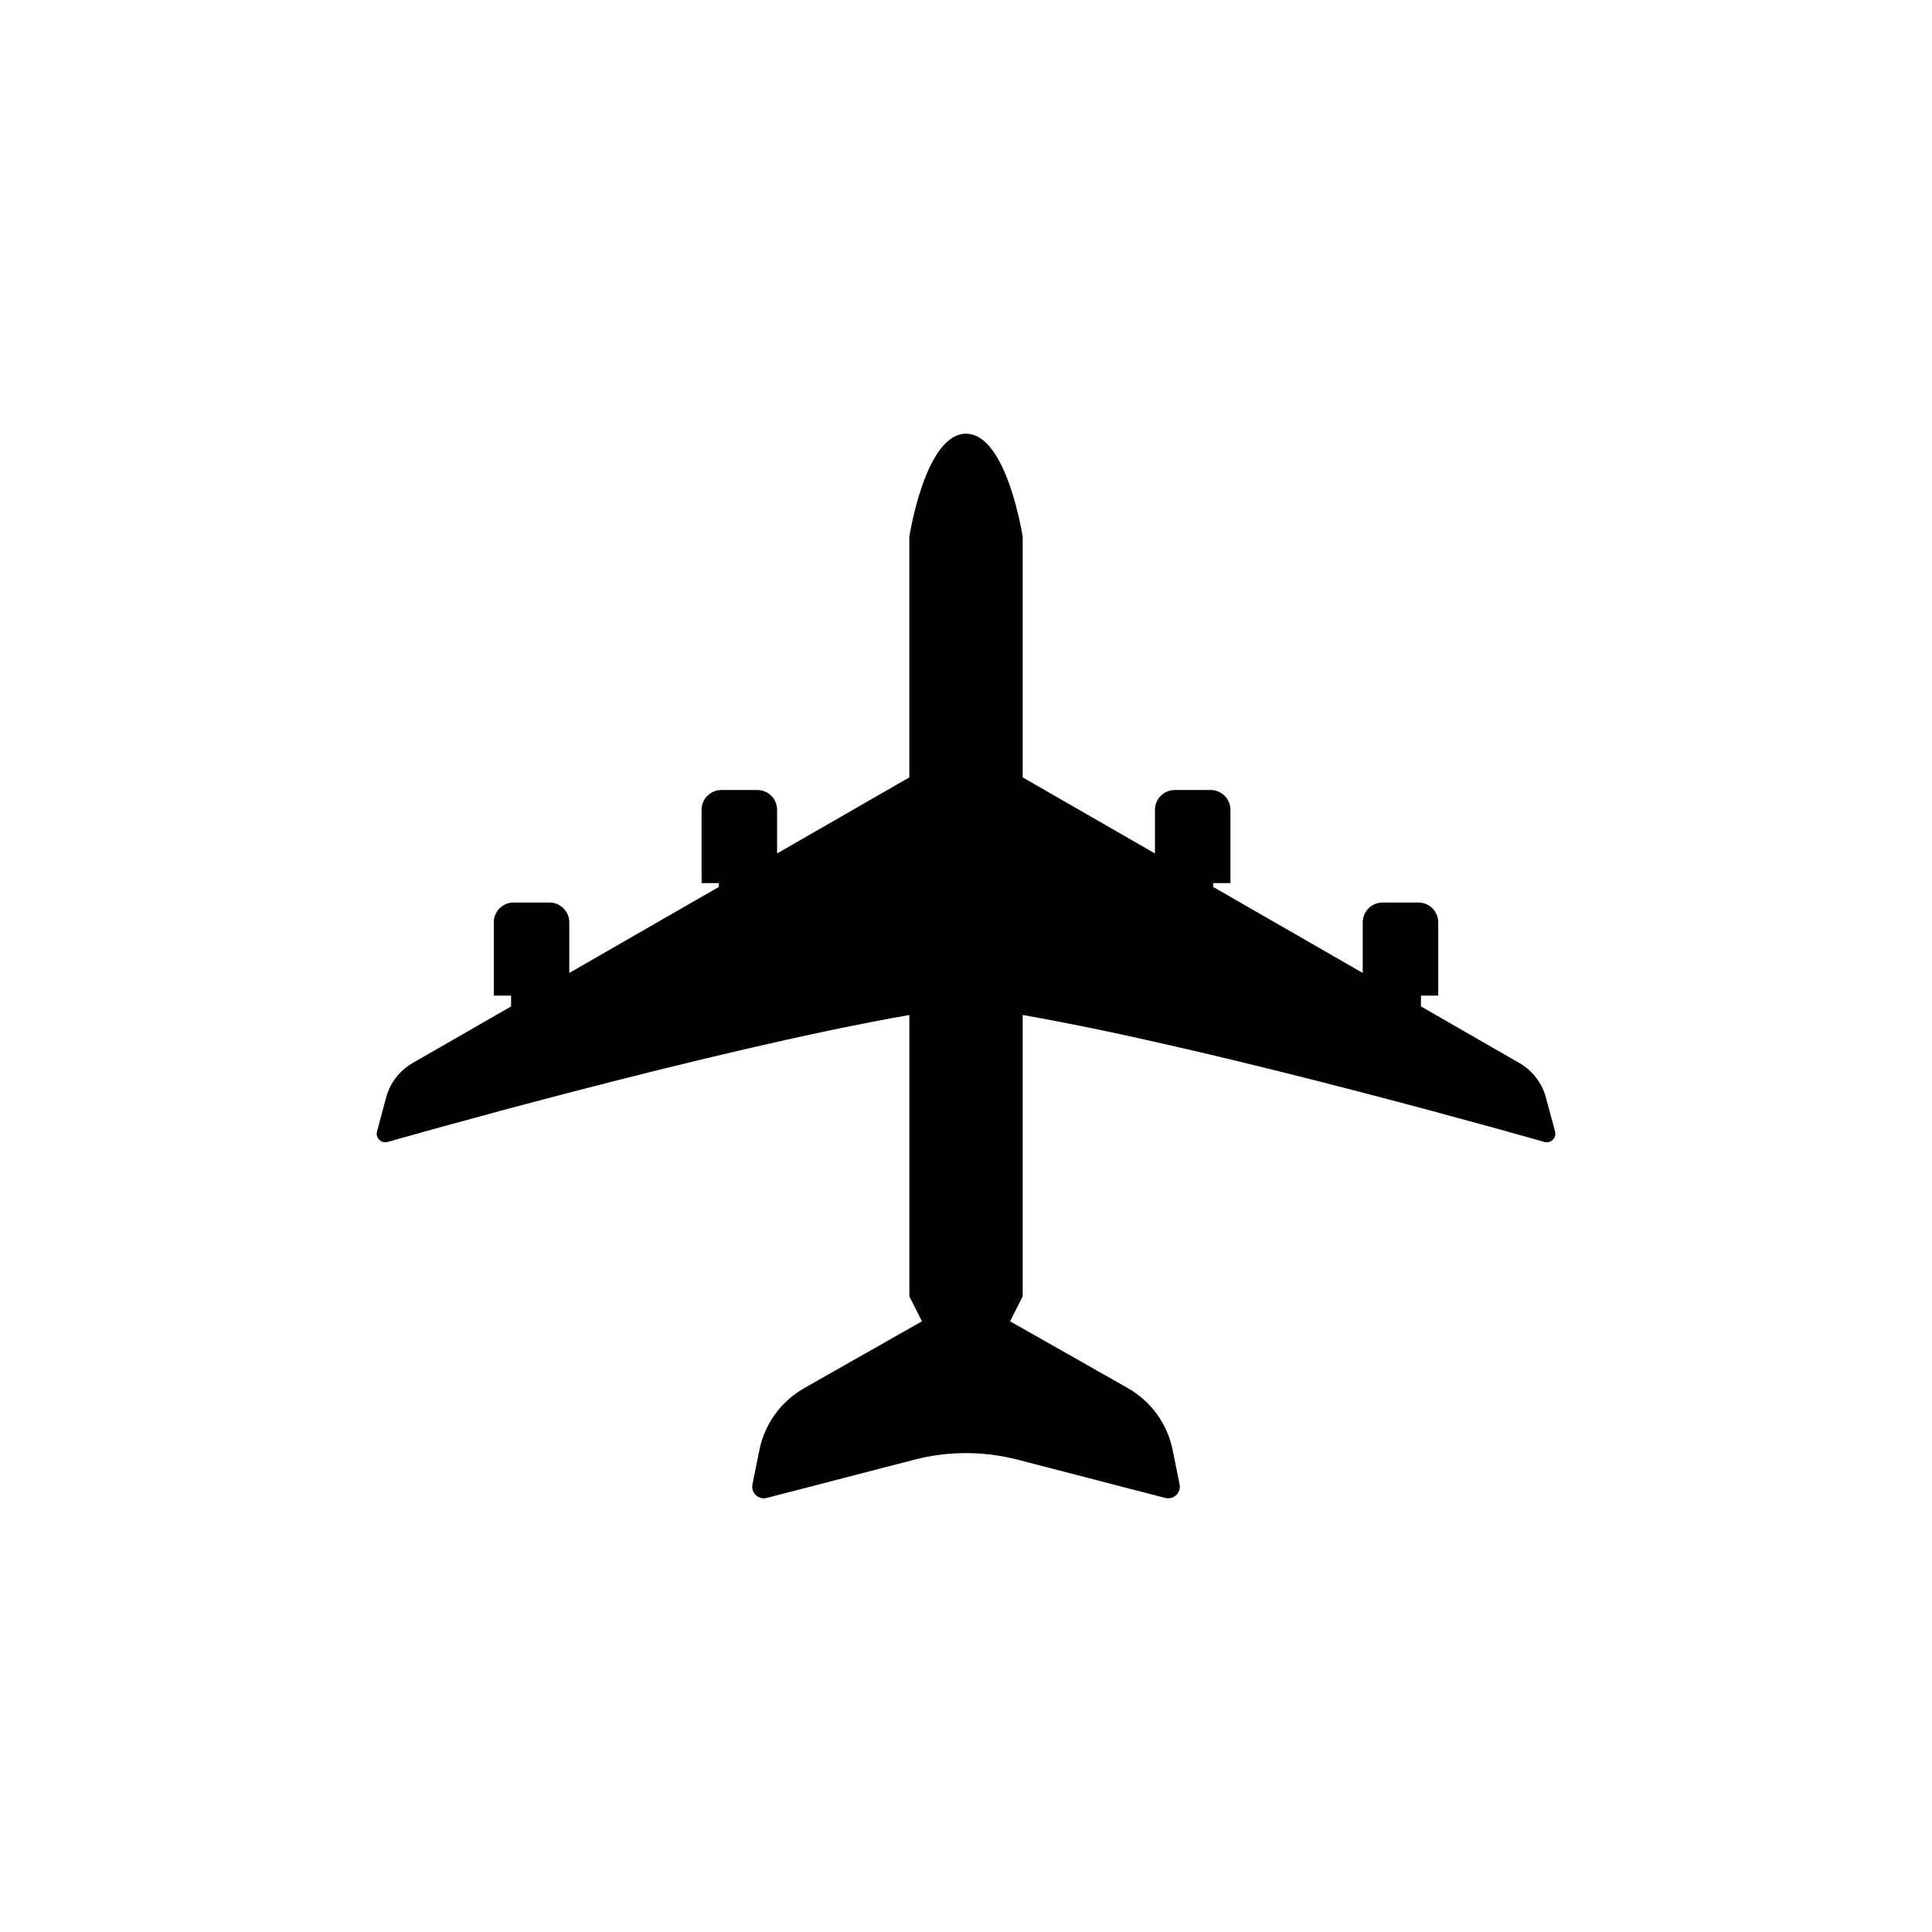
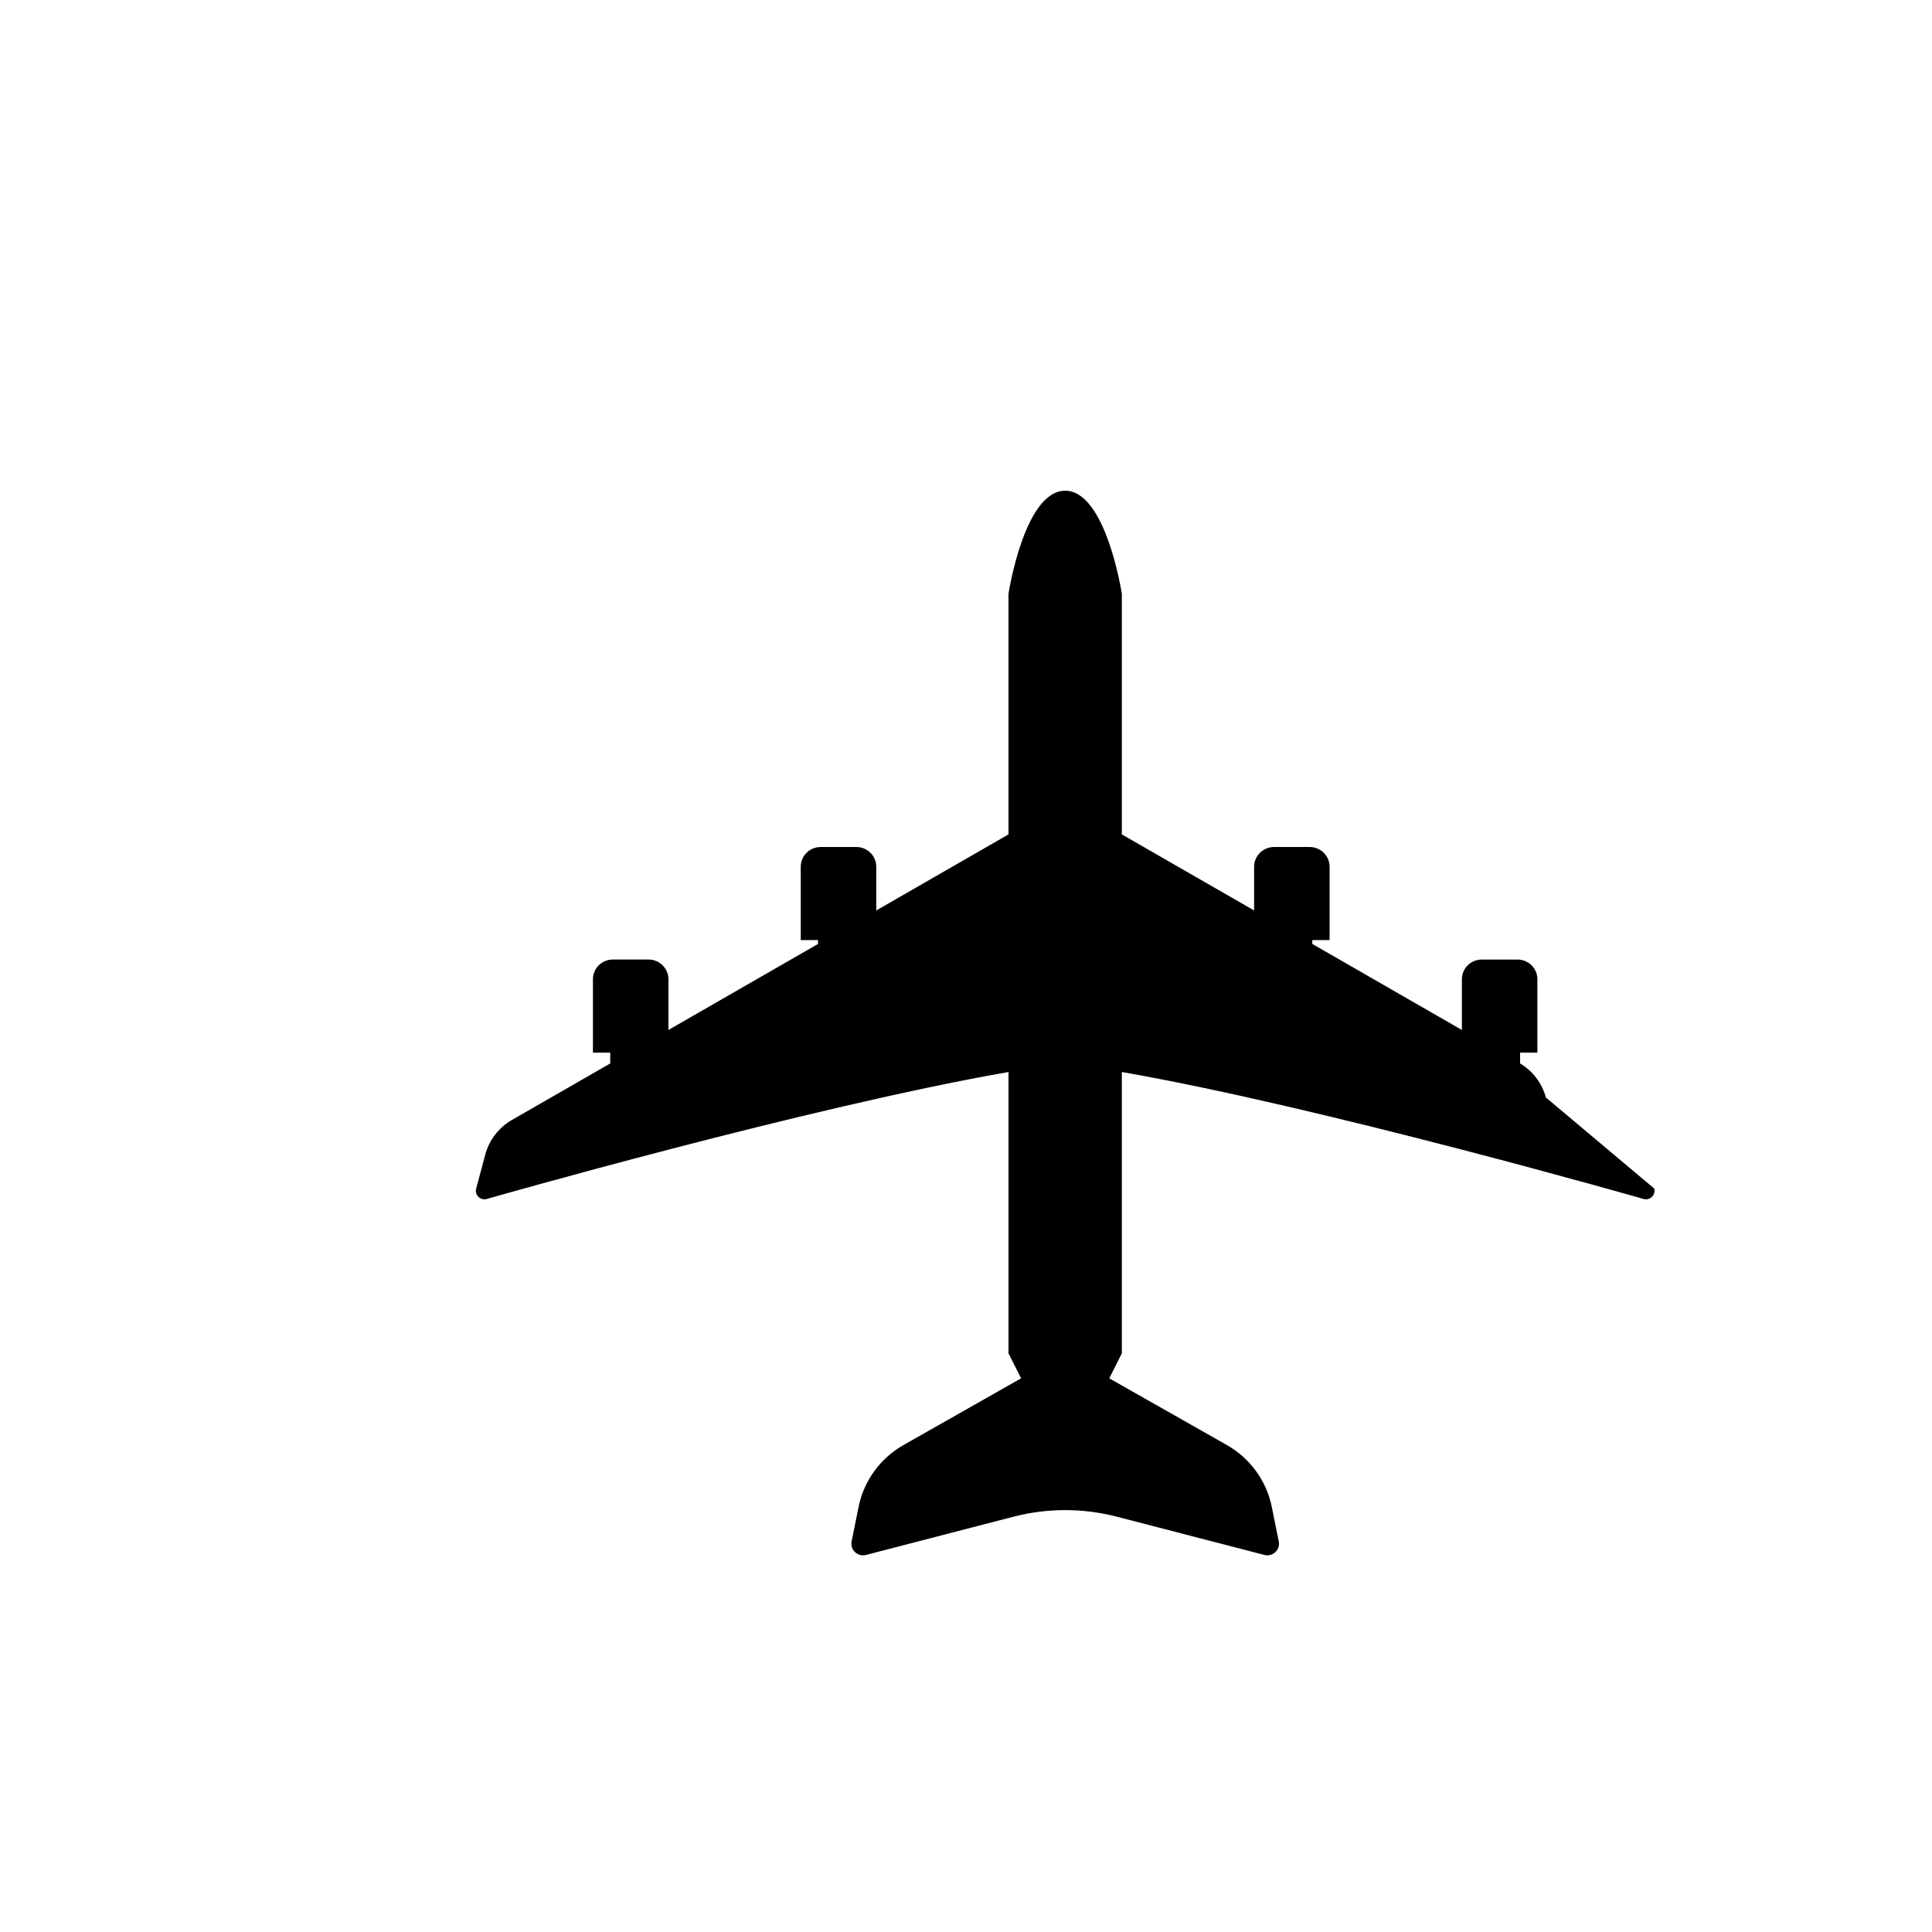
<svg xmlns="http://www.w3.org/2000/svg" fill="#000000" width="800px" height="800px" version="1.1" viewBox="144 144 512 512">
-   <path d="m553.68 434.85c-1.016-3.777-3.465-7.012-6.836-9.027l-26.277-15.109v-2.863h4.582v-19.438c0-2.891-2.363-5.234-5.277-5.234h-9.457c-2.914 0-5.277 2.344-5.277 5.234v13.43l-39.641-22.797v-1.016h4.582v-19.434c0-2.894-2.363-5.238-5.277-5.238h-9.457c-2.914 0-5.273 2.344-5.273 5.238v11.578l-35.051-20.156v-63.75s-4.172-27.332-15.02-27.332c-10.844 0-15.02 27.332-15.02 27.332v63.75l-35.043 20.156v-11.586c0-2.891-2.363-5.231-5.277-5.231h-9.461c-2.914 0-5.273 2.34-5.273 5.231v19.441h4.582v1.016l-39.648 22.797v-13.43c0-2.891-2.359-5.238-5.273-5.238h-9.457c-2.918 0-5.277 2.348-5.277 5.238v19.438h4.582v2.867l-26.273 15.105c-3.371 2.016-5.824 5.25-6.836 9.027l-2.422 9.016c-0.453 1.668 1.082 3.207 2.766 2.781 0 0 85.262-24.414 138.31-33.66v74.551l3.34 6.625-31.141 17.668c-6.188 3.508-10.543 9.504-11.938 16.441l-1.84 9.121c-0.449 2.223 1.602 4.144 3.809 3.574l39.121-10.141c8.961-2.316 18.375-2.316 27.332 0l39.121 10.141c2.215 0.57 4.262-1.352 3.816-3.574l-1.836-9.121c-1.402-6.938-5.754-12.934-11.941-16.441l-31.141-17.668 3.336-6.625v-74.551c53.055 9.246 138.32 33.66 138.32 33.66 1.688 0.426 3.219-1.113 2.769-2.781z" fill-rule="evenodd" />
+   <path d="m553.68 434.85c-1.016-3.777-3.465-7.012-6.836-9.027v-2.863h4.582v-19.438c0-2.891-2.363-5.234-5.277-5.234h-9.457c-2.914 0-5.277 2.344-5.277 5.234v13.43l-39.641-22.797v-1.016h4.582v-19.434c0-2.894-2.363-5.238-5.277-5.238h-9.457c-2.914 0-5.273 2.344-5.273 5.238v11.578l-35.051-20.156v-63.75s-4.172-27.332-15.02-27.332c-10.844 0-15.02 27.332-15.02 27.332v63.75l-35.043 20.156v-11.586c0-2.891-2.363-5.231-5.277-5.231h-9.461c-2.914 0-5.273 2.34-5.273 5.231v19.441h4.582v1.016l-39.648 22.797v-13.43c0-2.891-2.359-5.238-5.273-5.238h-9.457c-2.918 0-5.277 2.348-5.277 5.238v19.438h4.582v2.867l-26.273 15.105c-3.371 2.016-5.824 5.25-6.836 9.027l-2.422 9.016c-0.453 1.668 1.082 3.207 2.766 2.781 0 0 85.262-24.414 138.31-33.66v74.551l3.34 6.625-31.141 17.668c-6.188 3.508-10.543 9.504-11.938 16.441l-1.84 9.121c-0.449 2.223 1.602 4.144 3.809 3.574l39.121-10.141c8.961-2.316 18.375-2.316 27.332 0l39.121 10.141c2.215 0.57 4.262-1.352 3.816-3.574l-1.836-9.121c-1.402-6.938-5.754-12.934-11.941-16.441l-31.141-17.668 3.336-6.625v-74.551c53.055 9.246 138.32 33.66 138.32 33.66 1.688 0.426 3.219-1.113 2.769-2.781z" fill-rule="evenodd" />
</svg>